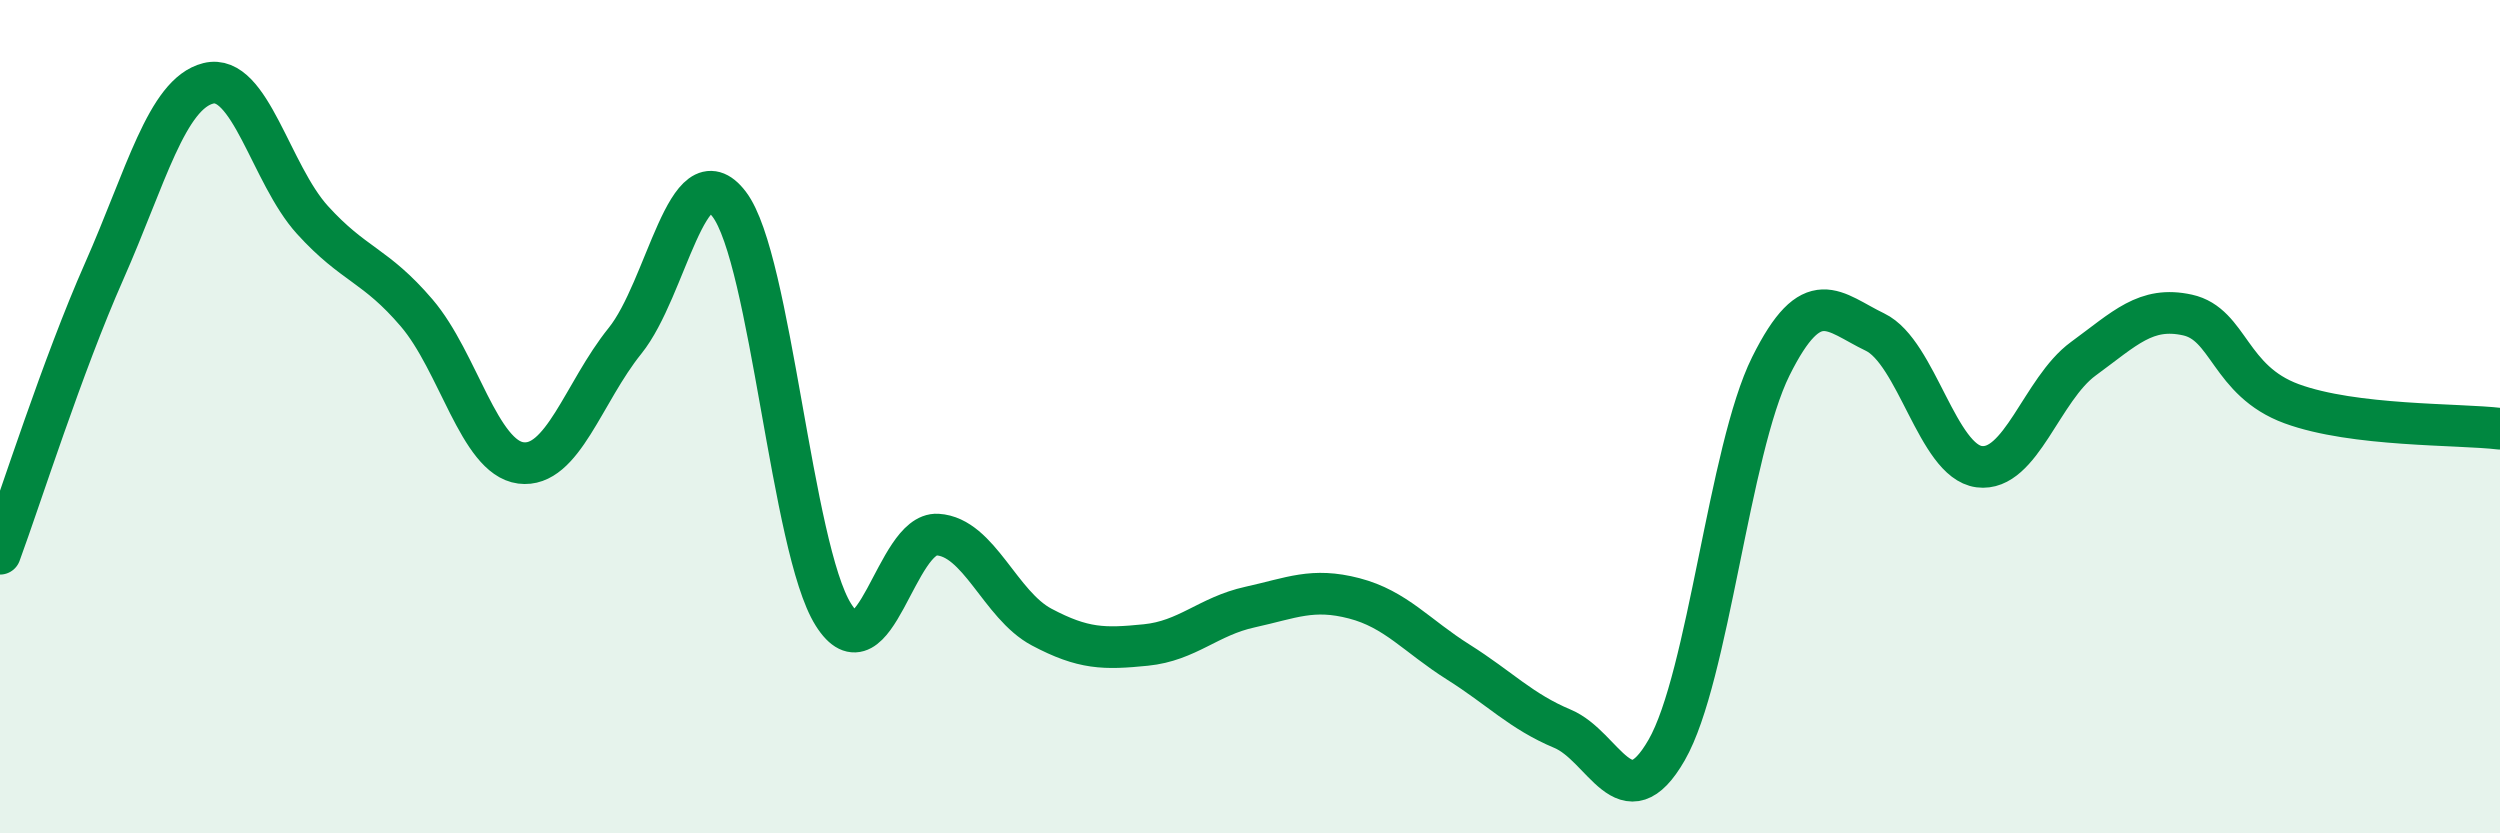
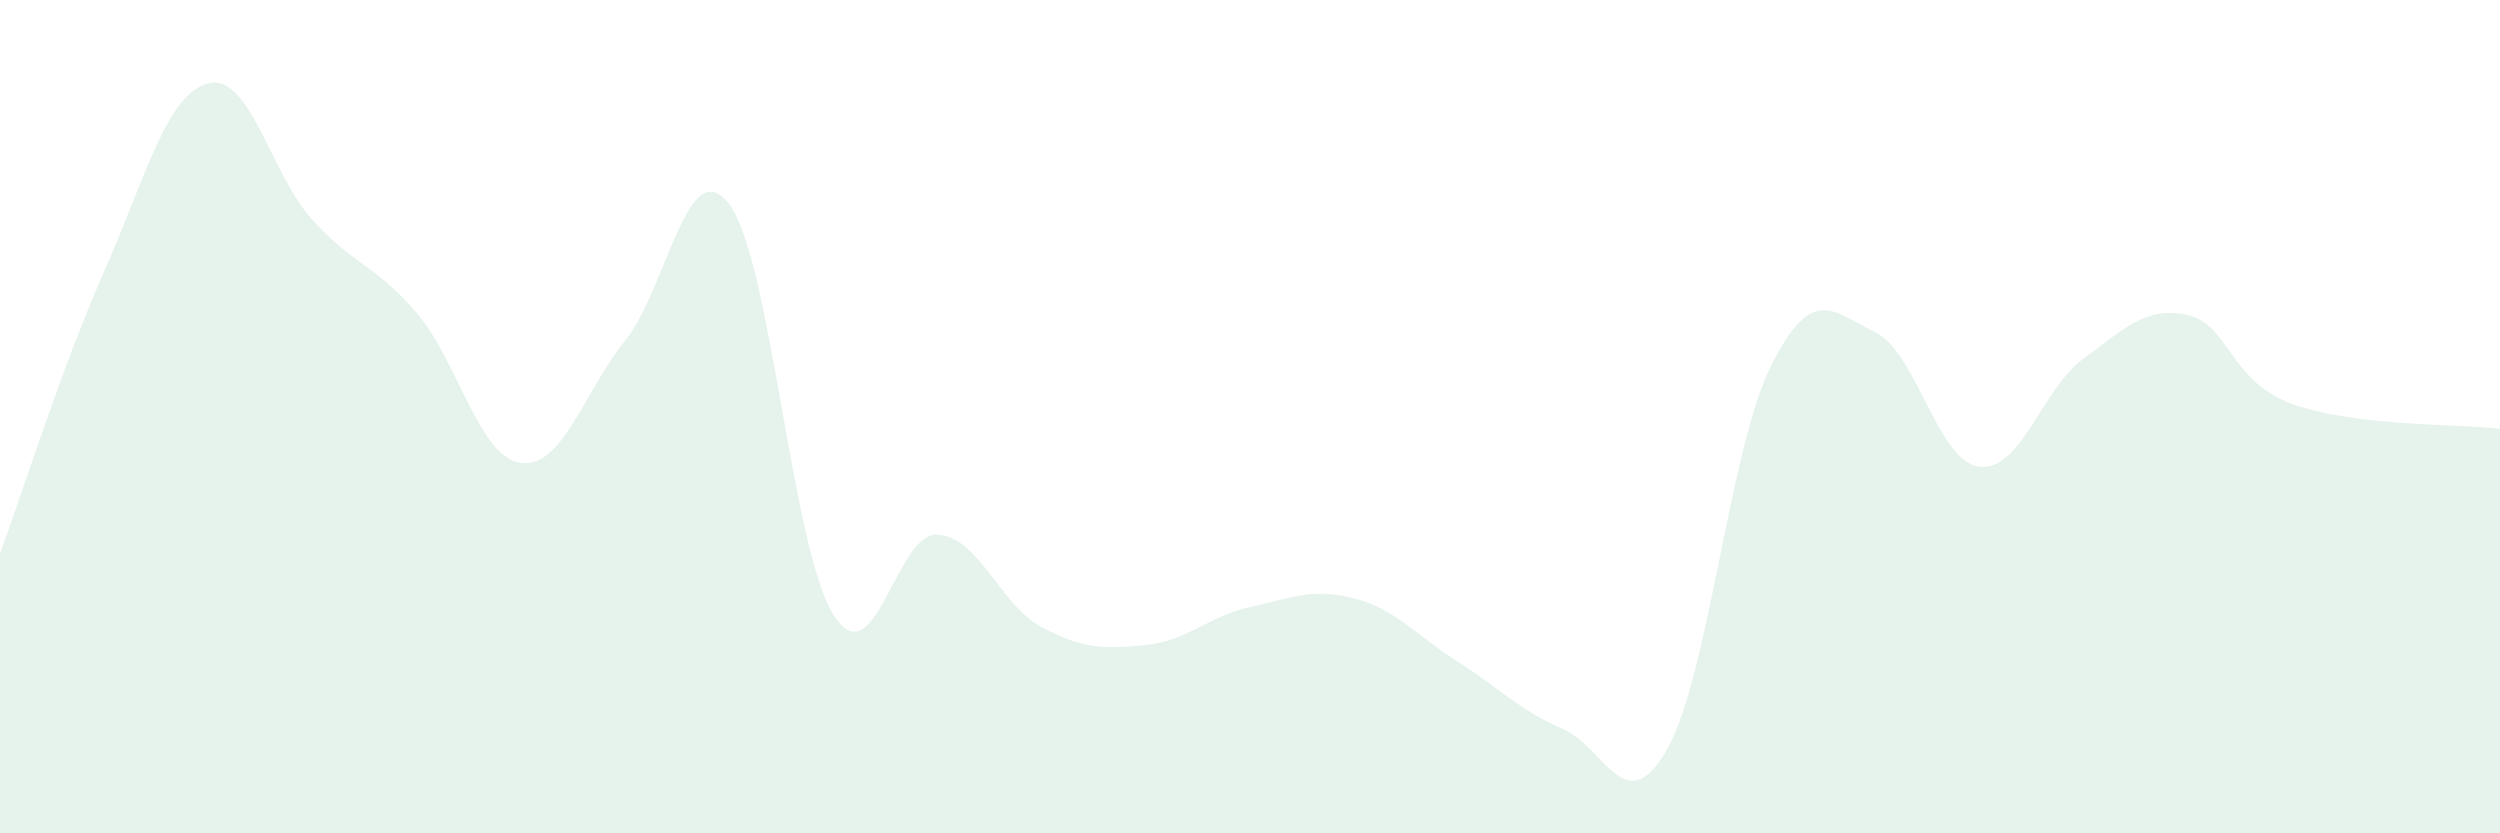
<svg xmlns="http://www.w3.org/2000/svg" width="60" height="20" viewBox="0 0 60 20">
  <path d="M 0,13.29 C 0.5,11.93 1.5,8.77 2.5,6.51 C 3.5,4.25 4,2.25 5,2 C 6,1.75 6.5,4.18 7.5,5.28 C 8.5,6.38 9,6.34 10,7.51 C 11,8.68 11.5,10.98 12.5,11.11 C 13.5,11.24 14,9.42 15,8.18 C 16,6.94 16.5,3.59 17.5,4.9 C 18.5,6.21 19,13.16 20,14.75 C 21,16.34 21.5,12.77 22.5,12.83 C 23.5,12.89 24,14.52 25,15.05 C 26,15.58 26.5,15.58 27.5,15.48 C 28.5,15.38 29,14.79 30,14.57 C 31,14.35 31.5,14.1 32.5,14.36 C 33.5,14.62 34,15.26 35,15.89 C 36,16.52 36.5,17.07 37.5,17.49 C 38.5,17.91 39,19.74 40,18 C 41,16.26 41.5,10.8 42.5,8.79 C 43.5,6.78 44,7.49 45,7.97 C 46,8.45 46.5,11.07 47.5,11.2 C 48.5,11.33 49,9.34 50,8.61 C 51,7.88 51.5,7.34 52.5,7.56 C 53.5,7.78 53.5,9.14 55,9.69 C 56.5,10.24 59,10.17 60,10.29L60 20L0 20Z" fill="#008740" opacity="0.1" stroke-linecap="round" stroke-linejoin="round" />
-   <path d="M 0,13.29 C 0.5,11.93 1.5,8.77 2.5,6.51 C 3.5,4.25 4,2.25 5,2 C 6,1.75 6.5,4.18 7.5,5.28 C 8.5,6.38 9,6.34 10,7.51 C 11,8.68 11.5,10.98 12.5,11.11 C 13.5,11.24 14,9.42 15,8.18 C 16,6.94 16.5,3.59 17.5,4.9 C 18.5,6.21 19,13.16 20,14.75 C 21,16.34 21.5,12.77 22.5,12.83 C 23.5,12.89 24,14.52 25,15.05 C 26,15.58 26.5,15.58 27.5,15.48 C 28.5,15.38 29,14.79 30,14.57 C 31,14.35 31.5,14.1 32.5,14.36 C 33.5,14.62 34,15.26 35,15.89 C 36,16.52 36.5,17.07 37.5,17.49 C 38.5,17.91 39,19.74 40,18 C 41,16.26 41.5,10.8 42.5,8.79 C 43.5,6.78 44,7.49 45,7.97 C 46,8.45 46.5,11.07 47.5,11.2 C 48.5,11.33 49,9.34 50,8.61 C 51,7.88 51.5,7.34 52.5,7.56 C 53.5,7.78 53.5,9.14 55,9.69 C 56.5,10.24 59,10.17 60,10.29" stroke="#008740" stroke-width="1" fill="none" stroke-linecap="round" stroke-linejoin="round" />
</svg>